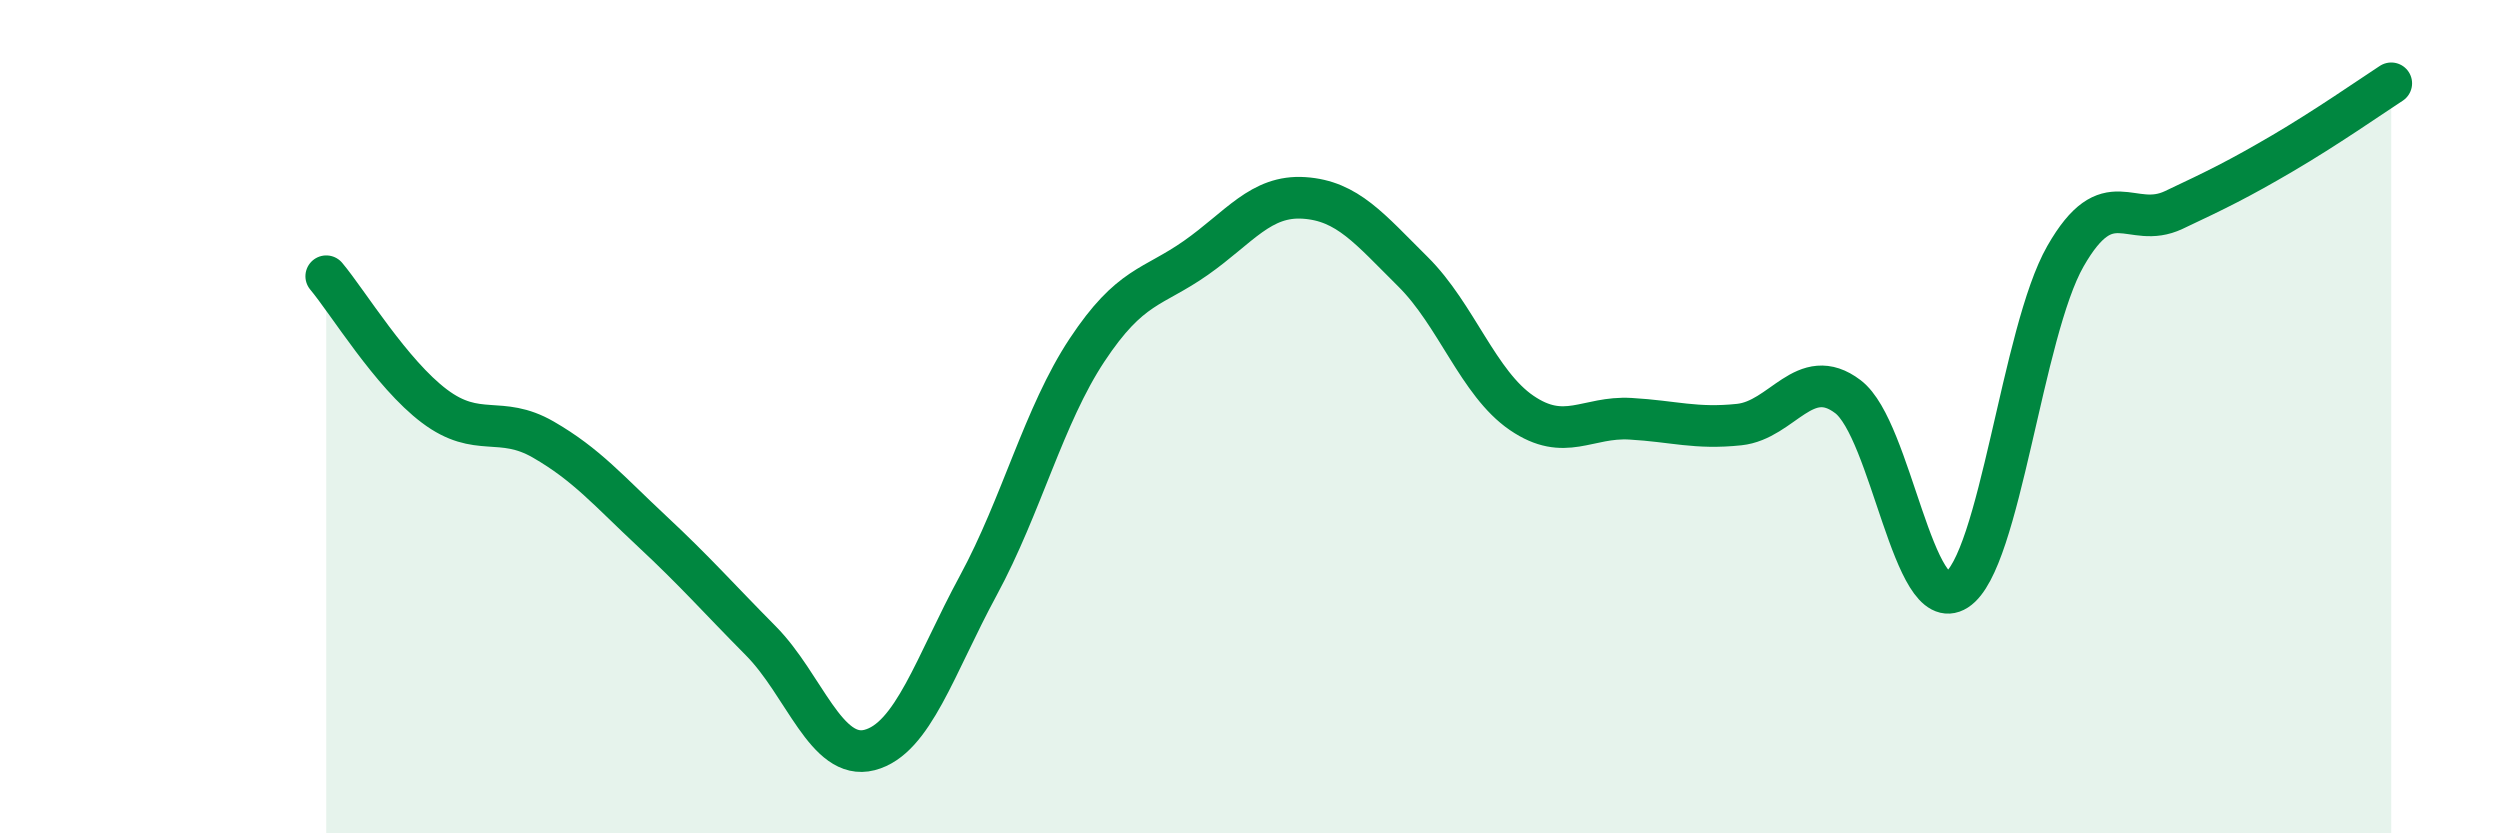
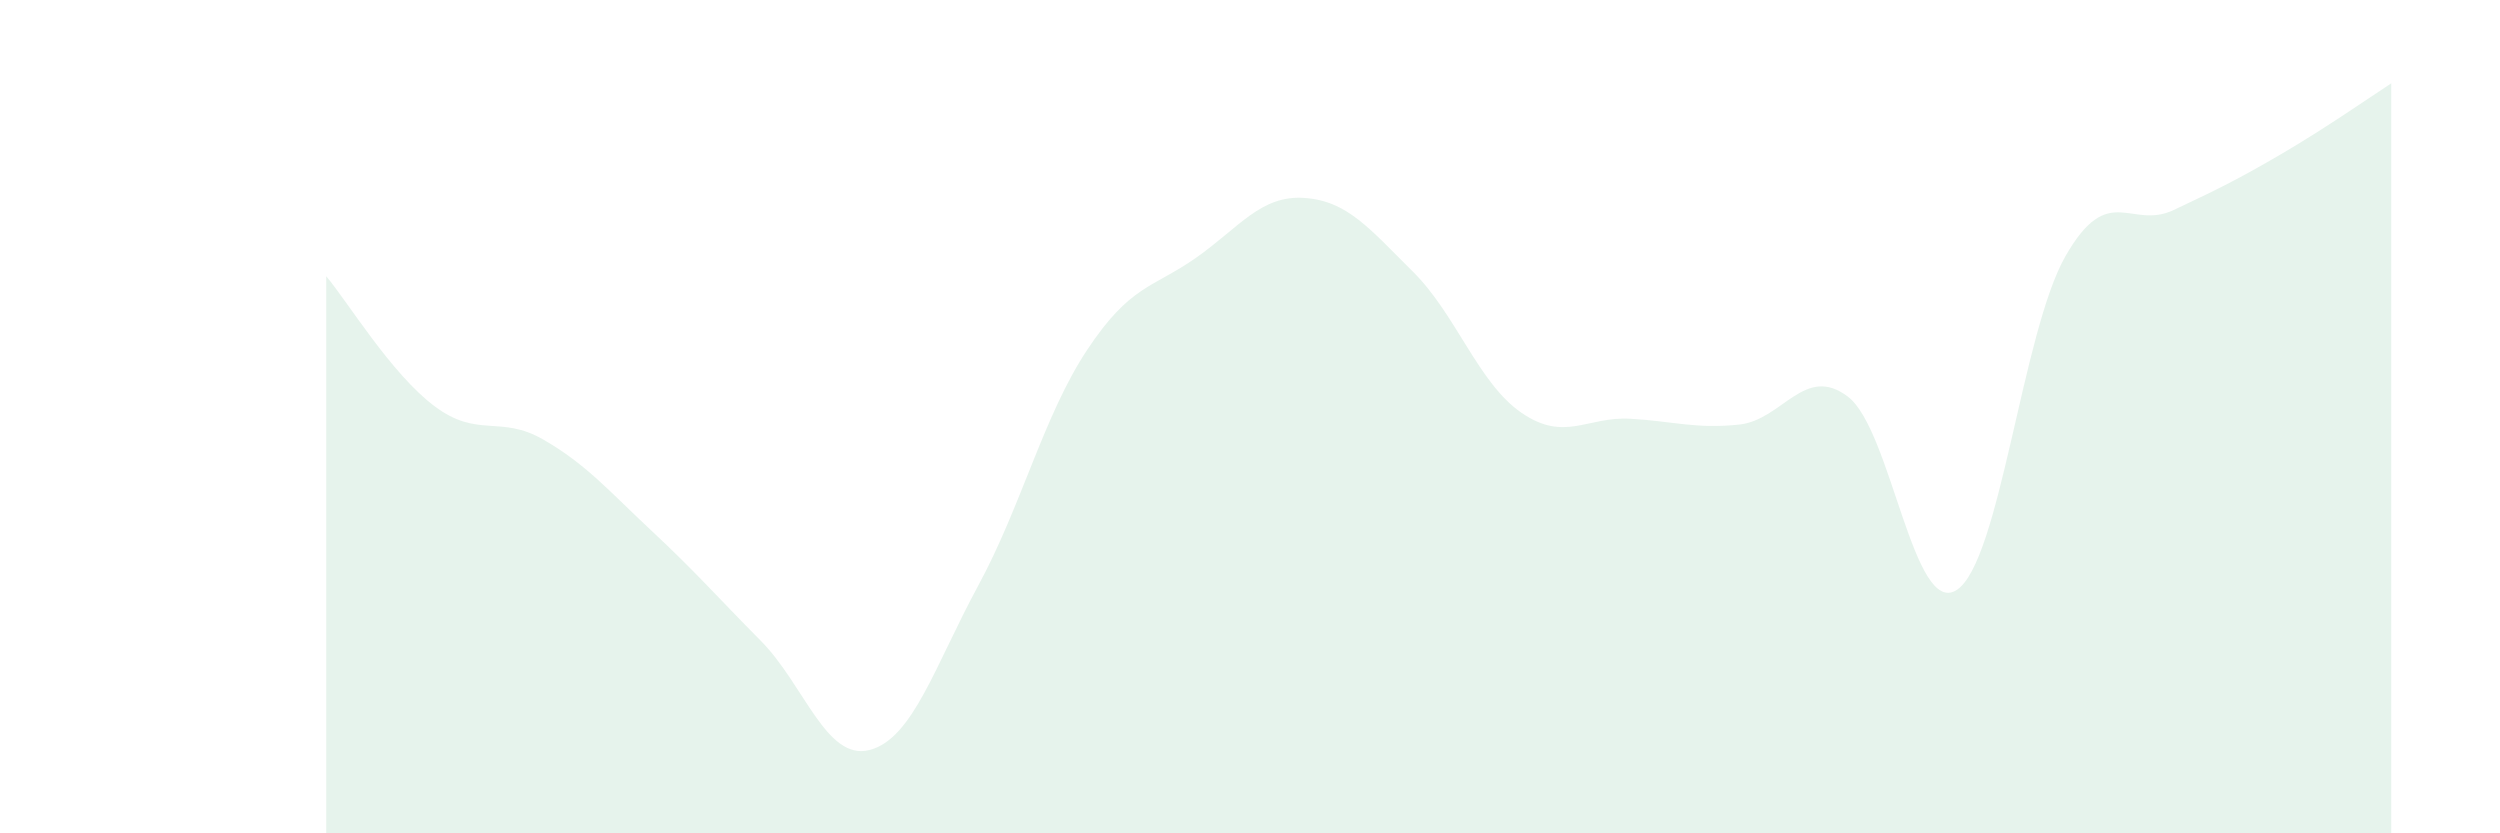
<svg xmlns="http://www.w3.org/2000/svg" width="60" height="20" viewBox="0 0 60 20">
  <path d="M 7.83,6.63 C 8.35,7.25 9.39,8.97 10.43,9.75 C 11.47,10.53 12,9.95 13.04,10.55 C 14.08,11.15 14.61,11.78 15.65,12.75 C 16.69,13.72 17.22,14.33 18.26,15.38 C 19.3,16.43 19.83,18.27 20.87,18 C 21.91,17.73 22.44,15.97 23.48,14.05 C 24.52,12.13 25.05,9.97 26.09,8.4 C 27.13,6.83 27.66,6.92 28.7,6.19 C 29.74,5.46 30.26,4.68 31.3,4.75 C 32.34,4.82 32.87,5.49 33.91,6.52 C 34.95,7.55 35.48,9.2 36.52,9.91 C 37.56,10.62 38.09,9.99 39.13,10.05 C 40.17,10.11 40.7,10.3 41.74,10.19 C 42.78,10.08 43.31,8.73 44.35,9.52 C 45.39,10.31 45.92,14.83 46.96,14.16 C 48,13.49 48.53,7.97 49.57,6.15 C 50.61,4.33 51.13,5.53 52.17,5.04 C 53.21,4.55 53.74,4.29 54.78,3.68 C 55.82,3.07 56.87,2.34 57.39,2L57.39 20L7.83 20Z" fill="#008740" opacity="0.1" stroke-linecap="round" stroke-linejoin="round" />
-   <path d="M 7.83,6.63 C 8.35,7.25 9.39,8.97 10.43,9.75 C 11.47,10.53 12,9.95 13.04,10.55 C 14.08,11.15 14.61,11.78 15.65,12.75 C 16.69,13.72 17.22,14.33 18.26,15.38 C 19.3,16.43 19.83,18.27 20.87,18 C 21.91,17.73 22.44,15.97 23.48,14.05 C 24.52,12.13 25.05,9.97 26.09,8.4 C 27.13,6.83 27.66,6.92 28.7,6.19 C 29.74,5.46 30.26,4.68 31.3,4.75 C 32.34,4.82 32.87,5.49 33.91,6.52 C 34.95,7.55 35.48,9.2 36.52,9.91 C 37.56,10.62 38.09,9.99 39.13,10.05 C 40.17,10.11 40.7,10.3 41.74,10.19 C 42.78,10.08 43.31,8.73 44.35,9.52 C 45.39,10.31 45.92,14.83 46.96,14.16 C 48,13.49 48.53,7.97 49.57,6.15 C 50.61,4.33 51.13,5.53 52.17,5.04 C 53.21,4.55 53.74,4.29 54.78,3.68 C 55.82,3.07 56.87,2.34 57.39,2" stroke="#008740" stroke-width="1" fill="none" stroke-linecap="round" stroke-linejoin="round" />
</svg>